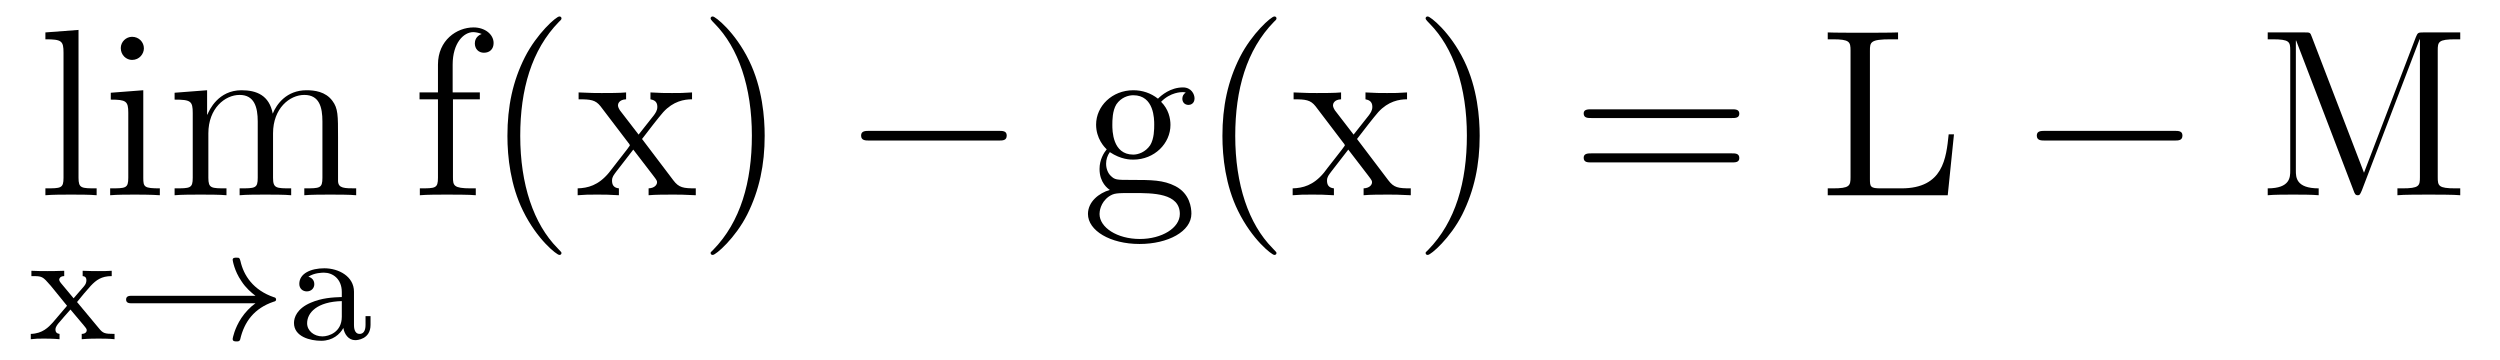
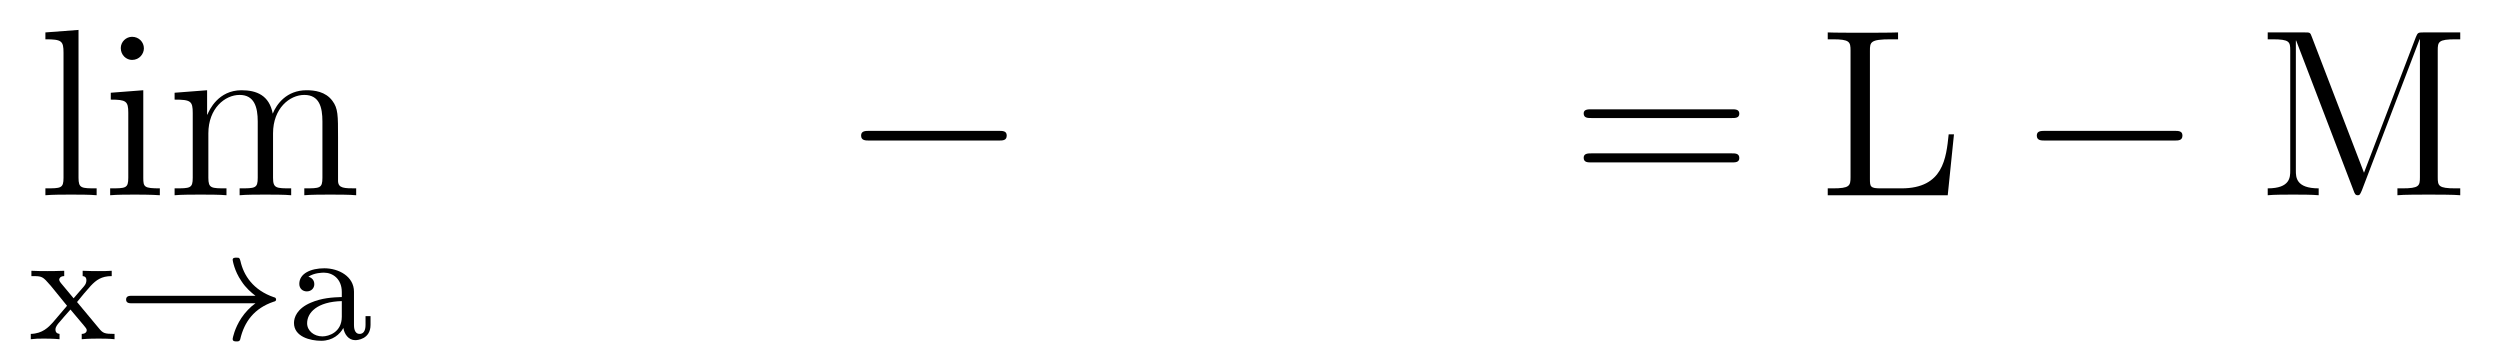
<svg xmlns="http://www.w3.org/2000/svg" height="18pt" version="1.1" viewBox="0 -18 125 18" width="125pt">
  <g id="page1">
    <g transform="matrix(1 0 0 1 -127 646)">
      <path d="M130.926 -662.504L129.27 -662.379V-662.035C130.082 -662.035 130.176 -661.957 130.176 -661.363V-655.113C130.176 -654.582 130.051 -654.582 129.27 -654.582V-654.238C129.613 -654.27 130.191 -654.27 130.551 -654.27S131.504 -654.27 131.832 -654.238V-654.582C131.066 -654.582 130.926 -654.582 130.926 -655.113V-662.504ZM134.195 -661.582C134.195 -661.895 133.945 -662.16 133.602 -662.16C133.305 -662.16 133.039 -661.91 133.039 -661.598C133.039 -661.238 133.32 -661.004 133.602 -661.004C133.977 -661.004 134.195 -661.316 134.195 -661.582ZM132.539 -659.363V-659.019C133.305 -659.019 133.414 -658.941 133.414 -658.363V-655.113C133.414 -654.582 133.289 -654.582 132.508 -654.582V-654.238C132.852 -654.27 133.414 -654.27 133.758 -654.27C133.898 -654.27 134.586 -654.27 134.992 -654.238V-654.582C134.211 -654.582 134.164 -654.645 134.164 -655.113V-659.488L132.539 -659.363ZM143.902 -657.129C143.902 -658.238 143.902 -658.582 143.621 -658.957C143.277 -659.426 142.715 -659.488 142.324 -659.488C141.324 -659.488 140.824 -658.785 140.637 -658.316C140.465 -659.238 139.824 -659.488 139.074 -659.488C137.918 -659.488 137.465 -658.504 137.371 -658.269H137.355V-659.488L135.73 -659.363V-659.019C136.543 -659.019 136.637 -658.941 136.637 -658.348V-655.113C136.637 -654.582 136.512 -654.582 135.73 -654.582V-654.238C136.043 -654.27 136.684 -654.27 137.027 -654.27C137.371 -654.27 138.012 -654.27 138.324 -654.238V-654.582C137.559 -654.582 137.418 -654.582 137.418 -655.113V-657.332C137.418 -658.582 138.246 -659.254 138.981 -659.254C139.715 -659.254 139.887 -658.644 139.887 -657.926V-655.113C139.887 -654.582 139.762 -654.582 138.981 -654.582V-654.238C139.293 -654.27 139.934 -654.27 140.262 -654.27C140.605 -654.27 141.262 -654.27 141.559 -654.238V-654.582C140.809 -654.582 140.652 -654.582 140.652 -655.113V-657.332C140.652 -658.582 141.48 -659.254 142.215 -659.254C142.965 -659.254 143.121 -658.644 143.121 -657.926V-655.113C143.121 -654.582 142.996 -654.582 142.215 -654.582V-654.238C142.527 -654.27 143.168 -654.27 143.512 -654.27S144.496 -654.27 144.809 -654.238V-654.582C144.215 -654.582 143.918 -654.582 143.902 -654.941V-657.129ZM145.074 -654.238" fill-rule="evenodd" />
      <path d="M130.852 -648.898C131.07 -649.18 131.305 -649.445 131.539 -649.711C131.805 -649.992 132.07 -650.195 132.586 -650.195V-650.461C132.273 -650.445 132.258 -650.445 131.898 -650.445C131.852 -650.445 131.383 -650.445 131.133 -650.461V-650.195C131.289 -650.18 131.32 -650.086 131.32 -649.992C131.32 -649.883 131.289 -649.789 131.195 -649.68L130.68 -649.086L130.055 -649.836C129.961 -649.945 129.961 -650.008 129.961 -650.023C129.961 -650.07 130.008 -650.195 130.211 -650.195V-650.461C129.898 -650.445 129.445 -650.445 129.367 -650.445C129.211 -650.445 128.805 -650.445 128.57 -650.461V-650.195C129.117 -650.195 129.117 -650.195 129.539 -649.711L130.352 -648.711L129.633 -647.867C129.43 -647.648 129.133 -647.32 128.539 -647.305V-647.039C128.82 -647.07 128.883 -647.07 129.211 -647.07C129.227 -647.07 129.711 -647.07 129.977 -647.039V-647.305C129.867 -647.32 129.773 -647.367 129.773 -647.523C129.773 -647.664 129.883 -647.773 129.898 -647.805C130.102 -648.055 130.32 -648.289 130.523 -648.523L131.18 -647.742C131.336 -647.555 131.336 -647.539 131.336 -647.477C131.336 -647.414 131.273 -647.305 131.086 -647.305V-647.039C131.43 -647.07 131.789 -647.07 131.93 -647.07C132.07 -647.07 132.477 -647.07 132.727 -647.039V-647.305C132.227 -647.305 132.148 -647.336 131.945 -647.586L130.852 -648.898ZM132.836 -647.039" fill-rule="evenodd" />
      <path d="M139.773 -648.836C139.508 -648.648 139.258 -648.383 139.07 -648.102C138.727 -647.586 138.633 -647.086 138.633 -647.055C138.633 -646.93 138.742 -646.93 138.82 -646.93C138.914 -646.93 138.977 -646.93 139.008 -647.023C139.211 -647.914 139.711 -648.586 140.68 -648.914C140.742 -648.93 140.805 -648.945 140.805 -649.023C140.805 -649.102 140.742 -649.133 140.711 -649.133C139.648 -649.492 139.18 -650.242 139.023 -650.945C138.977 -651.102 138.977 -651.117 138.82 -651.117C138.742 -651.117 138.633 -651.117 138.633 -651.008C138.633 -650.992 138.711 -650.461 139.07 -649.945C139.289 -649.602 139.57 -649.367 139.773 -649.211H133.602C133.477 -649.211 133.305 -649.211 133.305 -649.023C133.305 -648.836 133.477 -648.836 133.602 -648.836H139.773ZM141.355 -647.039" fill-rule="evenodd" />
      <path d="M144.699 -649.414C144.699 -650.18 143.934 -650.586 143.215 -650.586C142.559 -650.586 141.965 -650.336 141.965 -649.805C141.965 -649.57 142.137 -649.43 142.34 -649.43C142.559 -649.43 142.715 -649.586 142.715 -649.789S142.59 -650.117 142.418 -650.164C142.715 -650.367 143.137 -650.367 143.199 -650.367C143.637 -650.367 144.09 -650.055 144.09 -649.398V-649.148C143.621 -649.133 143.09 -649.102 142.543 -648.867C141.84 -648.57 141.699 -648.117 141.699 -647.852C141.699 -647.164 142.512 -646.961 143.059 -646.961C143.637 -646.961 143.996 -647.289 144.168 -647.602C144.215 -647.305 144.418 -646.992 144.762 -646.992C144.84 -646.992 145.527 -647.023 145.527 -647.758V-648.195H145.277V-647.758C145.277 -647.43 145.152 -647.305 144.981 -647.305C144.699 -647.305 144.699 -647.664 144.699 -647.758V-649.414ZM144.09 -648.164C144.09 -647.383 143.434 -647.18 143.121 -647.18C142.699 -647.18 142.356 -647.461 142.356 -647.836C142.356 -648.367 142.855 -648.914 144.09 -648.945V-648.164ZM145.555 -647.039" fill-rule="evenodd" />
-       <path d="M149.648 -659.035H150.992V-659.379H149.633V-660.77C149.633 -661.848 150.18 -662.394 150.664 -662.394C150.758 -662.394 150.945 -662.363 151.086 -662.301C151.039 -662.285 150.742 -662.176 150.742 -661.832C150.742 -661.551 150.93 -661.363 151.195 -661.363C151.492 -661.363 151.68 -661.551 151.68 -661.848C151.68 -662.285 151.242 -662.629 150.68 -662.629C149.836 -662.629 148.898 -661.988 148.898 -660.77V-659.379H147.977V-659.035H148.898V-655.113C148.898 -654.582 148.773 -654.582 147.992 -654.582V-654.238C148.336 -654.27 148.977 -654.27 149.336 -654.27C149.664 -654.27 150.508 -654.27 150.789 -654.238V-654.582H150.539C149.68 -654.582 149.648 -654.723 149.648 -655.145V-659.035ZM155.074 -651.348C155.074 -651.379 155.074 -651.395 154.871 -651.598C153.684 -652.801 153.012 -654.77 153.012 -657.207C153.012 -659.52 153.574 -661.504 154.949 -662.91C155.074 -663.02 155.074 -663.051 155.074 -663.082C155.074 -663.16 155.012 -663.176 154.965 -663.176C154.809 -663.176 153.84 -662.316 153.246 -661.145C152.637 -659.941 152.371 -658.676 152.371 -657.207C152.371 -656.145 152.527 -654.723 153.152 -653.457C153.855 -652.02 154.84 -651.254 154.965 -651.254C155.012 -651.254 155.074 -651.27 155.074 -651.348ZM159.102 -657.051C159.445 -657.504 159.945 -658.145 160.164 -658.395C160.664 -658.941 161.211 -659.035 161.602 -659.035V-659.379C161.086 -659.348 161.055 -659.348 160.602 -659.348C160.148 -659.348 160.117 -659.348 159.523 -659.379V-659.035C159.68 -659.004 159.867 -658.941 159.867 -658.66C159.867 -658.457 159.758 -658.332 159.695 -658.238L158.93 -657.27L157.992 -658.488C157.961 -658.535 157.898 -658.644 157.898 -658.738C157.898 -658.801 157.945 -659.019 158.305 -659.035V-659.379C158.008 -659.348 157.398 -659.348 157.086 -659.348C156.695 -659.348 156.664 -659.348 155.93 -659.379V-659.035C156.539 -659.035 156.773 -659.004 157.023 -658.691L158.414 -656.863C158.445 -656.832 158.492 -656.769 158.492 -656.723C158.492 -656.691 157.555 -655.52 157.445 -655.363C156.914 -654.723 156.383 -654.598 155.883 -654.582V-654.238C156.336 -654.27 156.352 -654.27 156.867 -654.27C157.32 -654.27 157.336 -654.27 157.945 -654.238V-654.582C157.648 -654.613 157.602 -654.801 157.602 -654.973C157.602 -655.16 157.695 -655.254 157.805 -655.41C157.992 -655.66 158.383 -656.145 158.664 -656.52L159.648 -655.238C159.852 -654.973 159.852 -654.957 159.852 -654.879C159.852 -654.785 159.758 -654.598 159.43 -654.582V-654.238C159.742 -654.27 160.32 -654.27 160.664 -654.27C161.055 -654.27 161.07 -654.27 161.789 -654.238V-654.582C161.164 -654.582 160.945 -654.613 160.664 -654.988L159.102 -657.051ZM165.234 -657.207C165.234 -658.113 165.125 -659.598 164.453 -660.973C163.75 -662.41 162.766 -663.176 162.641 -663.176C162.594 -663.176 162.531 -663.16 162.531 -663.082C162.531 -663.051 162.531 -663.02 162.734 -662.816C163.922 -661.613 164.594 -659.645 164.594 -657.223C164.594 -654.91 164.031 -652.91 162.656 -651.504C162.531 -651.395 162.531 -651.379 162.531 -651.348C162.531 -651.27 162.594 -651.254 162.641 -651.254C162.797 -651.254 163.766 -652.098 164.359 -653.27C164.969 -654.488 165.234 -655.77 165.234 -657.207ZM166.434 -654.238" fill-rule="evenodd" />
      <path d="M176.93 -656.973C177.133 -656.973 177.336 -656.973 177.336 -657.223C177.336 -657.457 177.133 -657.457 176.93 -657.457H170.477C170.273 -657.457 170.055 -657.457 170.055 -657.223C170.055 -656.973 170.273 -656.973 170.477 -656.973H176.93ZM178.309 -654.238" fill-rule="evenodd" />
-       <path d="M182.492 -656.394C183.055 -656.019 183.523 -656.019 183.664 -656.019C184.727 -656.019 185.523 -656.832 185.523 -657.754C185.523 -658.082 185.43 -658.535 185.055 -658.91C185.523 -659.394 186.07 -659.394 186.133 -659.394C186.18 -659.394 186.242 -659.394 186.289 -659.363C186.18 -659.316 186.117 -659.191 186.117 -659.066C186.117 -658.895 186.227 -658.754 186.43 -658.754C186.523 -658.754 186.727 -658.816 186.727 -659.082C186.727 -659.285 186.57 -659.629 186.148 -659.629C185.523 -659.629 185.07 -659.238 184.898 -659.066C184.539 -659.348 184.117 -659.488 183.664 -659.488C182.602 -659.488 181.805 -658.691 181.805 -657.77C181.805 -657.082 182.211 -656.645 182.336 -656.535C182.195 -656.363 181.977 -656.019 181.977 -655.551C181.977 -654.863 182.398 -654.566 182.492 -654.504C181.945 -654.348 181.398 -653.91 181.398 -653.301C181.398 -652.473 182.508 -651.801 183.977 -651.801C185.398 -651.801 186.57 -652.426 186.57 -653.316C186.57 -653.613 186.492 -654.316 185.773 -654.691C185.164 -655.004 184.57 -655.004 183.555 -655.004C182.82 -655.004 182.742 -655.004 182.523 -655.223C182.398 -655.348 182.305 -655.566 182.305 -655.816C182.305 -656.019 182.367 -656.223 182.492 -656.394ZM183.664 -656.27C182.617 -656.27 182.617 -657.488 182.617 -657.754C182.617 -657.973 182.617 -658.457 182.82 -658.785C183.055 -659.129 183.414 -659.238 183.664 -659.238C184.711 -659.238 184.711 -658.035 184.711 -657.77C184.711 -657.551 184.711 -657.066 184.508 -656.738C184.273 -656.394 183.914 -656.27 183.664 -656.27ZM183.992 -652.051C182.852 -652.051 181.977 -652.629 181.977 -653.301C181.977 -653.41 182.008 -653.863 182.445 -654.176C182.711 -654.348 182.82 -654.348 183.664 -654.348C184.648 -654.348 185.992 -654.348 185.992 -653.301C185.992 -652.598 185.086 -652.051 183.992 -652.051ZM190.824 -651.348C190.824 -651.379 190.824 -651.395 190.621 -651.598C189.434 -652.801 188.762 -654.77 188.762 -657.207C188.762 -659.52 189.324 -661.504 190.699 -662.91C190.824 -663.02 190.824 -663.051 190.824 -663.082C190.824 -663.16 190.762 -663.176 190.715 -663.176C190.559 -663.176 189.59 -662.316 188.996 -661.145C188.387 -659.941 188.121 -658.676 188.121 -657.207C188.121 -656.145 188.277 -654.723 188.902 -653.457C189.606 -652.02 190.59 -651.254 190.715 -651.254C190.762 -651.254 190.824 -651.27 190.824 -651.348ZM194.851 -657.051C195.196 -657.504 195.695 -658.145 195.914 -658.395C196.414 -658.941 196.961 -659.035 197.352 -659.035V-659.379C196.836 -659.348 196.805 -659.348 196.351 -659.348C195.899 -659.348 195.868 -659.348 195.274 -659.379V-659.035C195.43 -659.004 195.617 -658.941 195.617 -658.66C195.617 -658.457 195.508 -658.332 195.445 -658.238L194.68 -657.27L193.742 -658.488C193.711 -658.535 193.649 -658.644 193.649 -658.738C193.649 -658.801 193.696 -659.019 194.054 -659.035V-659.379C193.758 -659.348 193.148 -659.348 192.836 -659.348C192.445 -659.348 192.414 -659.348 191.68 -659.379V-659.035C192.289 -659.035 192.523 -659.004 192.774 -658.691L194.164 -656.863C194.195 -656.832 194.242 -656.769 194.242 -656.723C194.242 -656.691 193.304 -655.52 193.195 -655.363C192.664 -654.723 192.133 -654.598 191.633 -654.582V-654.238C192.086 -654.27 192.102 -654.27 192.617 -654.27C193.07 -654.27 193.086 -654.27 193.696 -654.238V-654.582C193.398 -654.613 193.351 -654.801 193.351 -654.973C193.351 -655.16 193.445 -655.254 193.555 -655.41C193.742 -655.66 194.132 -656.145 194.414 -656.52L195.398 -655.238C195.601 -654.973 195.601 -654.957 195.601 -654.879C195.601 -654.785 195.508 -654.598 195.18 -654.582V-654.238C195.492 -654.27 196.07 -654.27 196.414 -654.27C196.805 -654.27 196.82 -654.27 197.539 -654.238V-654.582C196.914 -654.582 196.696 -654.613 196.414 -654.988L194.851 -657.051ZM200.984 -657.207C200.984 -658.113 200.875 -659.598 200.203 -660.973C199.5 -662.41 198.516 -663.176 198.391 -663.176C198.343 -663.176 198.281 -663.16 198.281 -663.082C198.281 -663.051 198.281 -663.02 198.485 -662.816C199.672 -661.613 200.344 -659.645 200.344 -657.223C200.344 -654.91 199.781 -652.91 198.407 -651.504C198.281 -651.395 198.281 -651.379 198.281 -651.348C198.281 -651.27 198.343 -651.254 198.391 -651.254C198.547 -651.254 199.516 -652.098 200.11 -653.27C200.719 -654.488 200.984 -655.77 200.984 -657.207ZM202.183 -654.238" fill-rule="evenodd" />
      <path d="M213.59 -658.098C213.762 -658.098 213.965 -658.098 213.965 -658.316C213.965 -658.535 213.762 -658.535 213.59 -658.535H206.574C206.402 -658.535 206.184 -658.535 206.184 -658.332C206.184 -658.098 206.387 -658.098 206.574 -658.098H213.59ZM213.59 -655.879C213.762 -655.879 213.965 -655.879 213.965 -656.098C213.965 -656.332 213.762 -656.332 213.59 -656.332H206.574C206.402 -656.332 206.184 -656.332 206.184 -656.113C206.184 -655.879 206.387 -655.879 206.574 -655.879H213.59ZM214.66 -654.238" fill-rule="evenodd" />
      <path d="M224.699 -657.285H224.434C224.309 -656.098 224.168 -654.582 222.074 -654.582H221.042C220.512 -654.582 220.496 -654.66 220.496 -655.066V-661.457C220.496 -661.895 220.512 -662.035 221.543 -662.035H221.903V-662.379C221.558 -662.363 220.512 -662.363 220.09 -662.363C219.731 -662.363 218.683 -662.363 218.387 -662.379V-662.035H218.636C219.48 -662.035 219.527 -661.91 219.527 -661.473V-655.145C219.527 -654.707 219.48 -654.582 218.636 -654.582H218.387V-654.238H224.387L224.699 -657.285ZM225.218 -654.238" fill-rule="evenodd" />
      <path d="M235.715 -656.973C235.918 -656.973 236.122 -656.973 236.122 -657.223C236.122 -657.457 235.918 -657.457 235.715 -657.457H229.261C229.058 -657.457 228.84 -657.457 228.84 -657.223C228.84 -656.973 229.058 -656.973 229.261 -656.973H235.715ZM237.094 -654.238" fill-rule="evenodd" />
      <path d="M242.59 -662.16C242.512 -662.379 242.496 -662.379 242.231 -662.379H240.386V-662.035H240.622C241.481 -662.035 241.512 -661.91 241.512 -661.473V-655.473C241.512 -655.145 241.512 -654.582 240.386 -654.582V-654.238C240.684 -654.27 241.325 -654.27 241.652 -654.27C241.996 -654.27 242.621 -654.27 242.934 -654.238V-654.582C241.793 -654.582 241.793 -655.145 241.793 -655.473V-661.973H241.808L244.684 -654.457C244.73 -654.332 244.762 -654.238 244.886 -654.238C244.996 -654.238 245.011 -654.301 245.09 -654.473L247.98 -662.035H247.996V-655.145C247.996 -654.707 247.964 -654.582 247.105 -654.582H246.871V-654.238C247.136 -654.27 248.09 -654.27 248.434 -654.27C248.777 -654.27 249.731 -654.27 250.012 -654.238V-654.582H249.778C248.918 -654.582 248.887 -654.707 248.887 -655.145V-661.473C248.887 -661.91 248.918 -662.035 249.778 -662.035H250.012V-662.379H248.168C247.902 -662.379 247.886 -662.363 247.793 -662.145L245.2 -655.363L242.59 -662.16ZM250.535 -654.238" fill-rule="evenodd" />
    </g>
  </g>
</svg>